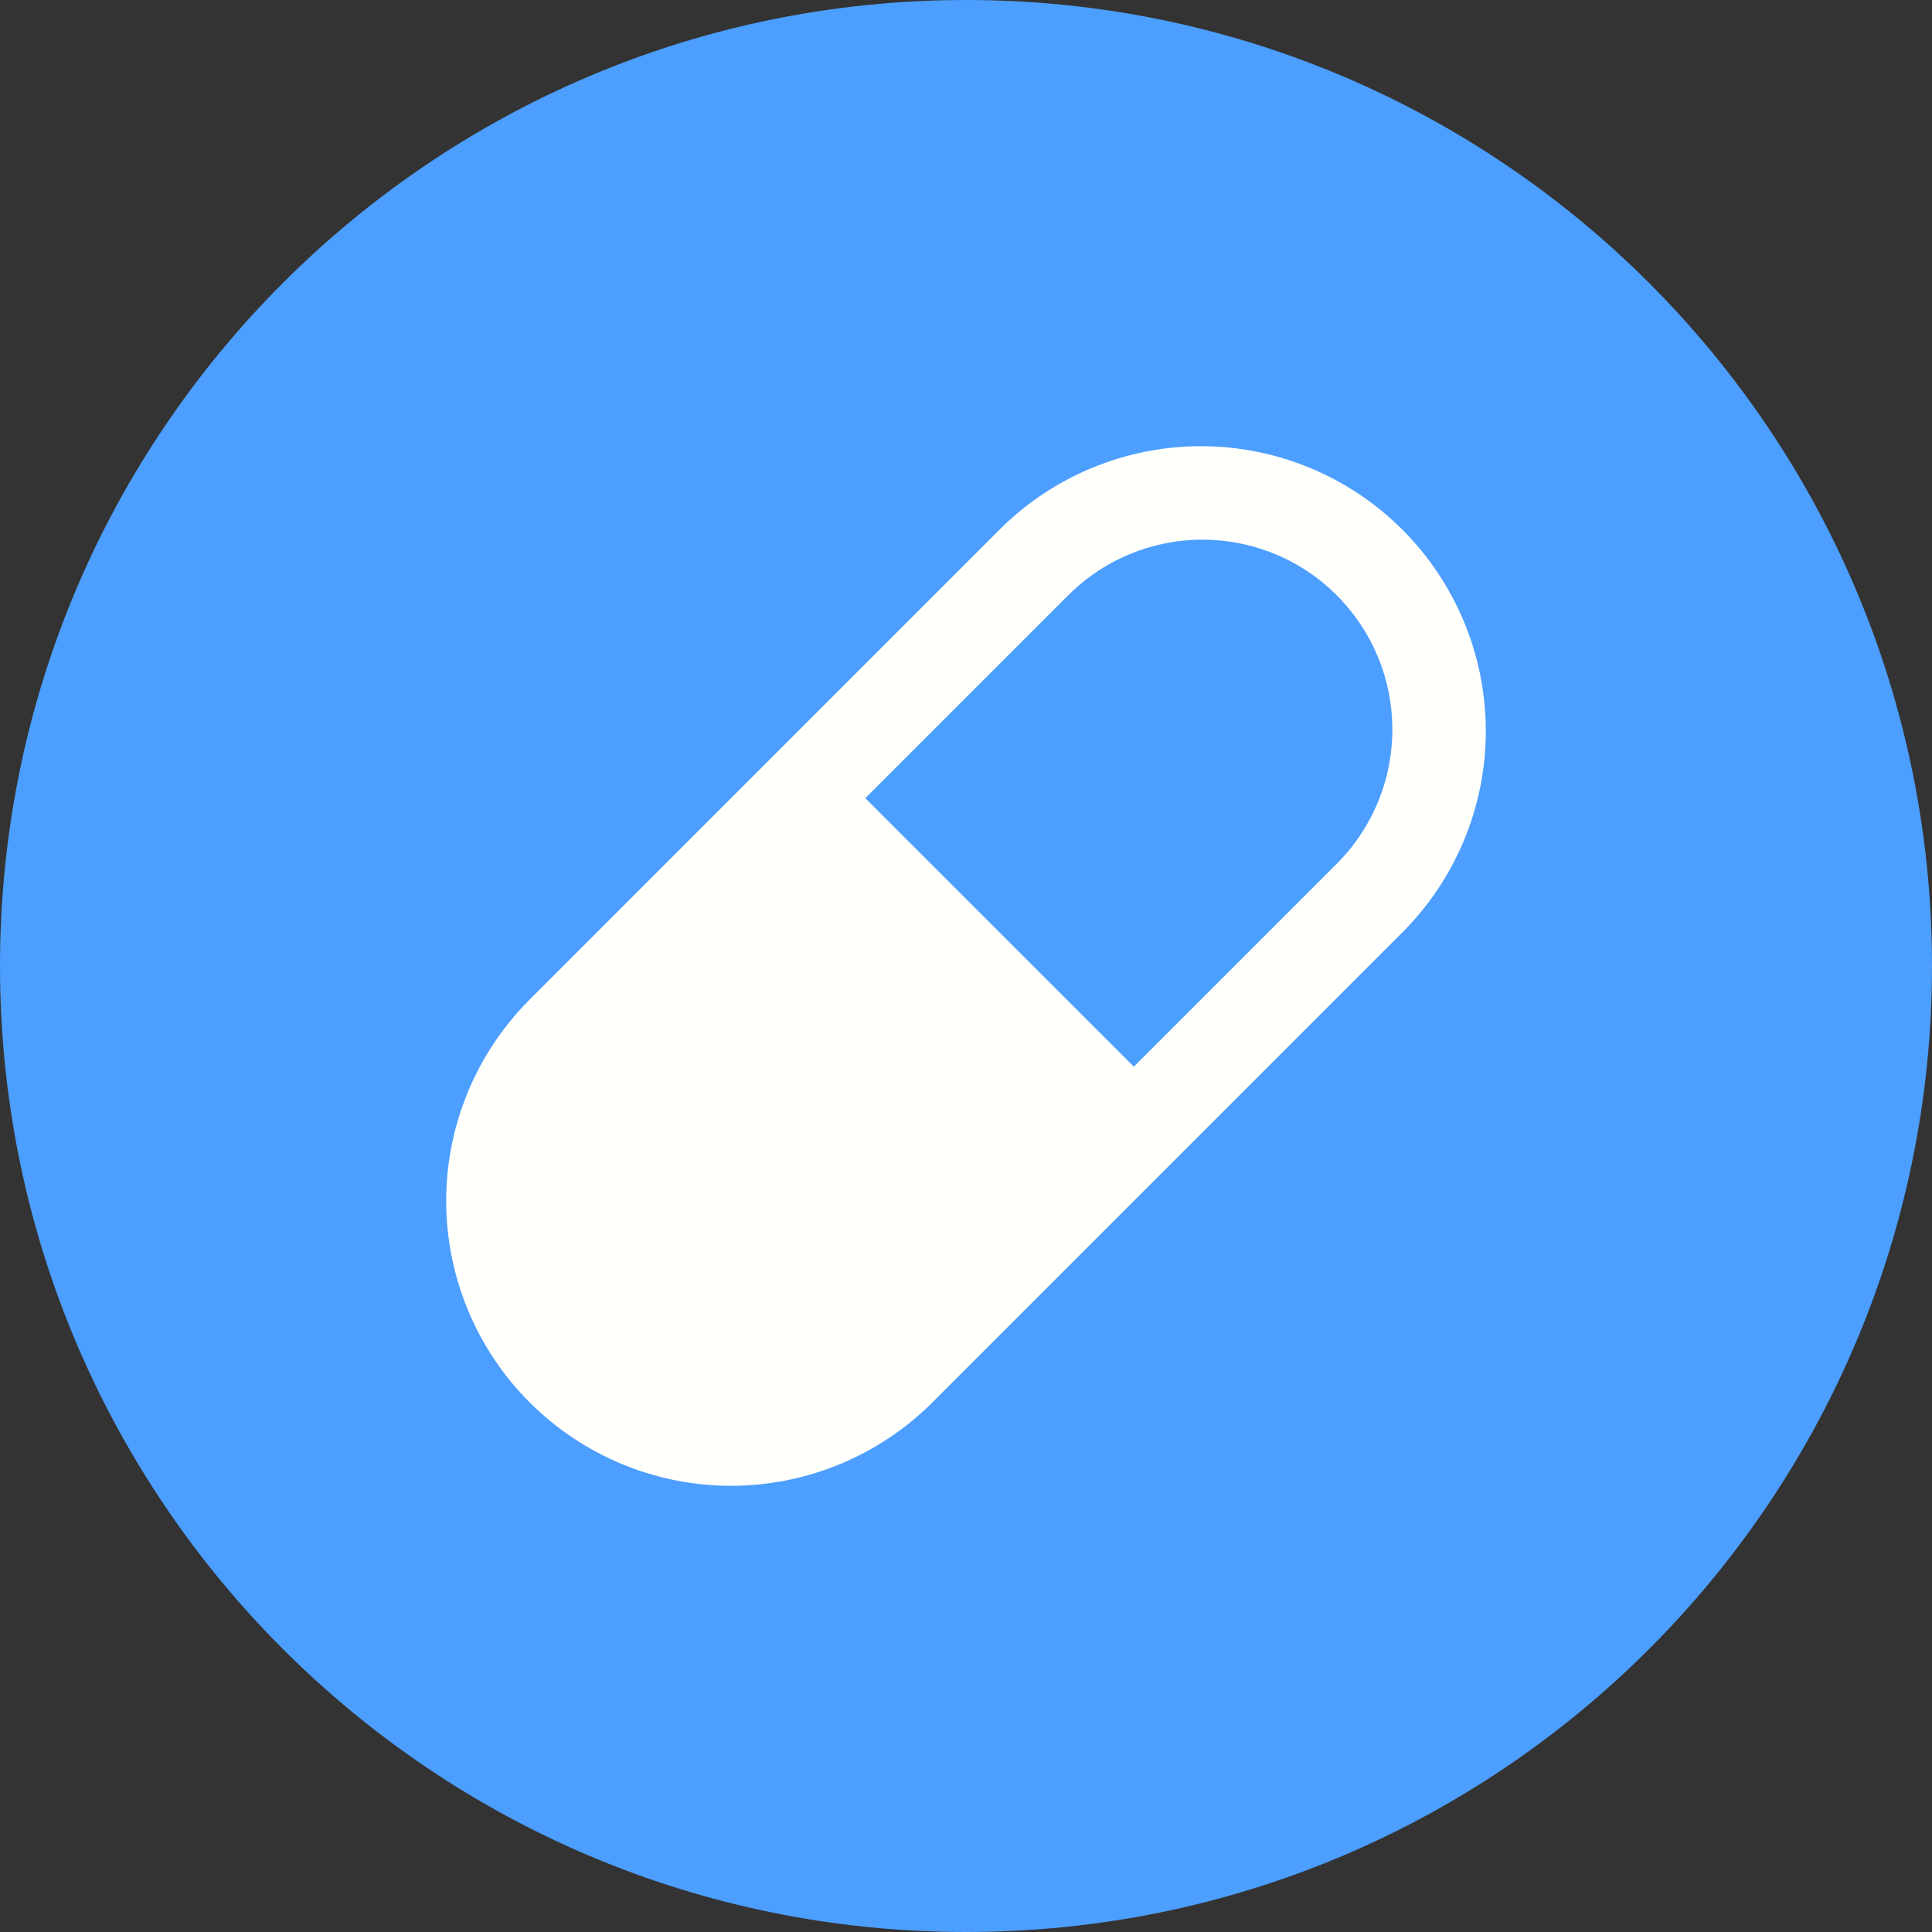
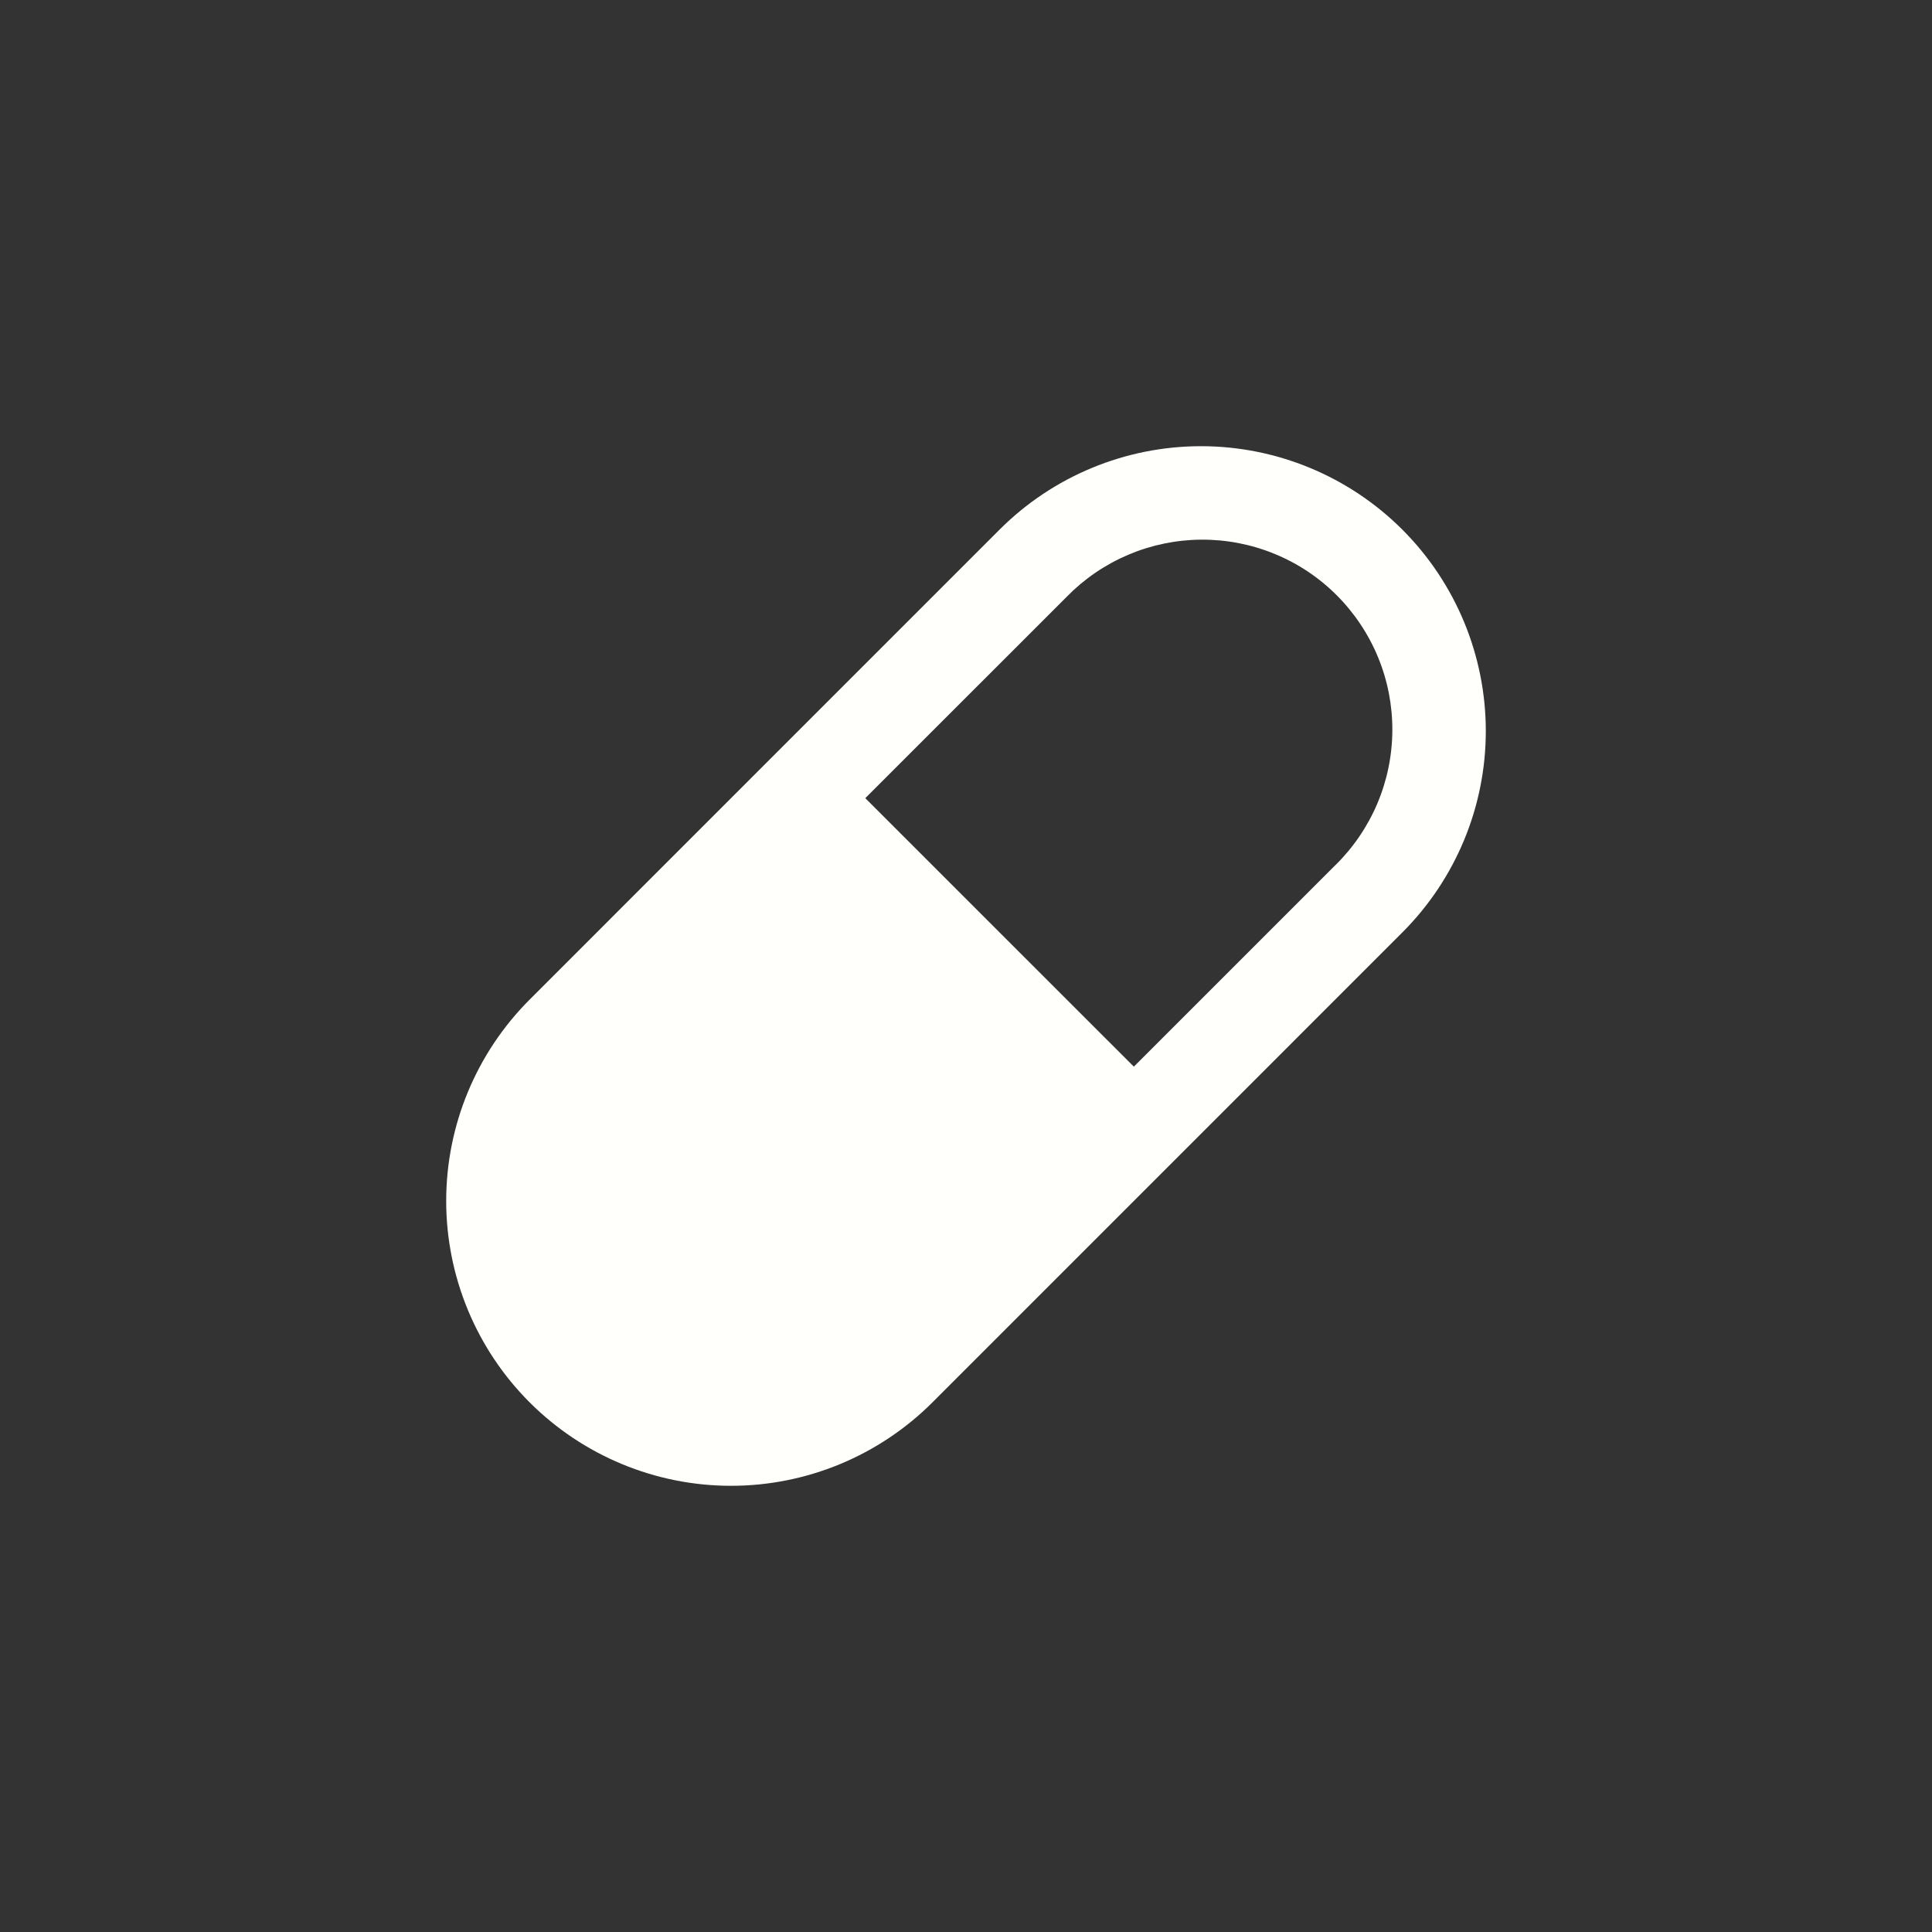
<svg xmlns="http://www.w3.org/2000/svg" width="40" height="40" viewBox="0 0 40 40" fill="none">
  <rect x="0" y="0" width="40" height="40" fill="#333333" stroke="none" />
-   <path d="M0 20C0 8.954 8.954 0 20 0V0C31.046 0 40 8.954 40 20V20C40 31.046 31.046 40 20 40V40C8.954 40 0 31.046 0 20V20Z" fill="#4C9EFF" />
  <path fill-rule="evenodd" clip-rule="evenodd" d="M20.695 10.965C21.801 9.859 23.301 9.238 24.865 9.238C26.429 9.238 27.929 9.86 29.035 10.966C30.14 12.072 30.762 13.572 30.762 15.136C30.762 16.7 30.14 18.199 29.034 19.305L19.305 29.035C18.199 30.14 16.699 30.762 15.135 30.762C13.571 30.762 12.071 30.14 10.965 29.034C9.859 27.928 9.238 26.428 9.238 24.864C9.238 23.3 9.86 21.801 10.966 20.695L20.695 10.965ZM27.644 17.915L23.475 22.084L17.915 16.525L22.085 12.356C22.448 11.984 22.882 11.688 23.361 11.485C23.839 11.282 24.354 11.176 24.873 11.173C25.393 11.17 25.909 11.27 26.39 11.468C26.871 11.665 27.308 11.956 27.675 12.324C28.043 12.692 28.334 13.129 28.532 13.61C28.73 14.09 28.83 14.606 28.827 15.126C28.824 15.646 28.718 16.16 28.515 16.639C28.312 17.117 28.016 17.551 27.645 17.915" fill="#FFFFFB" />
</svg>